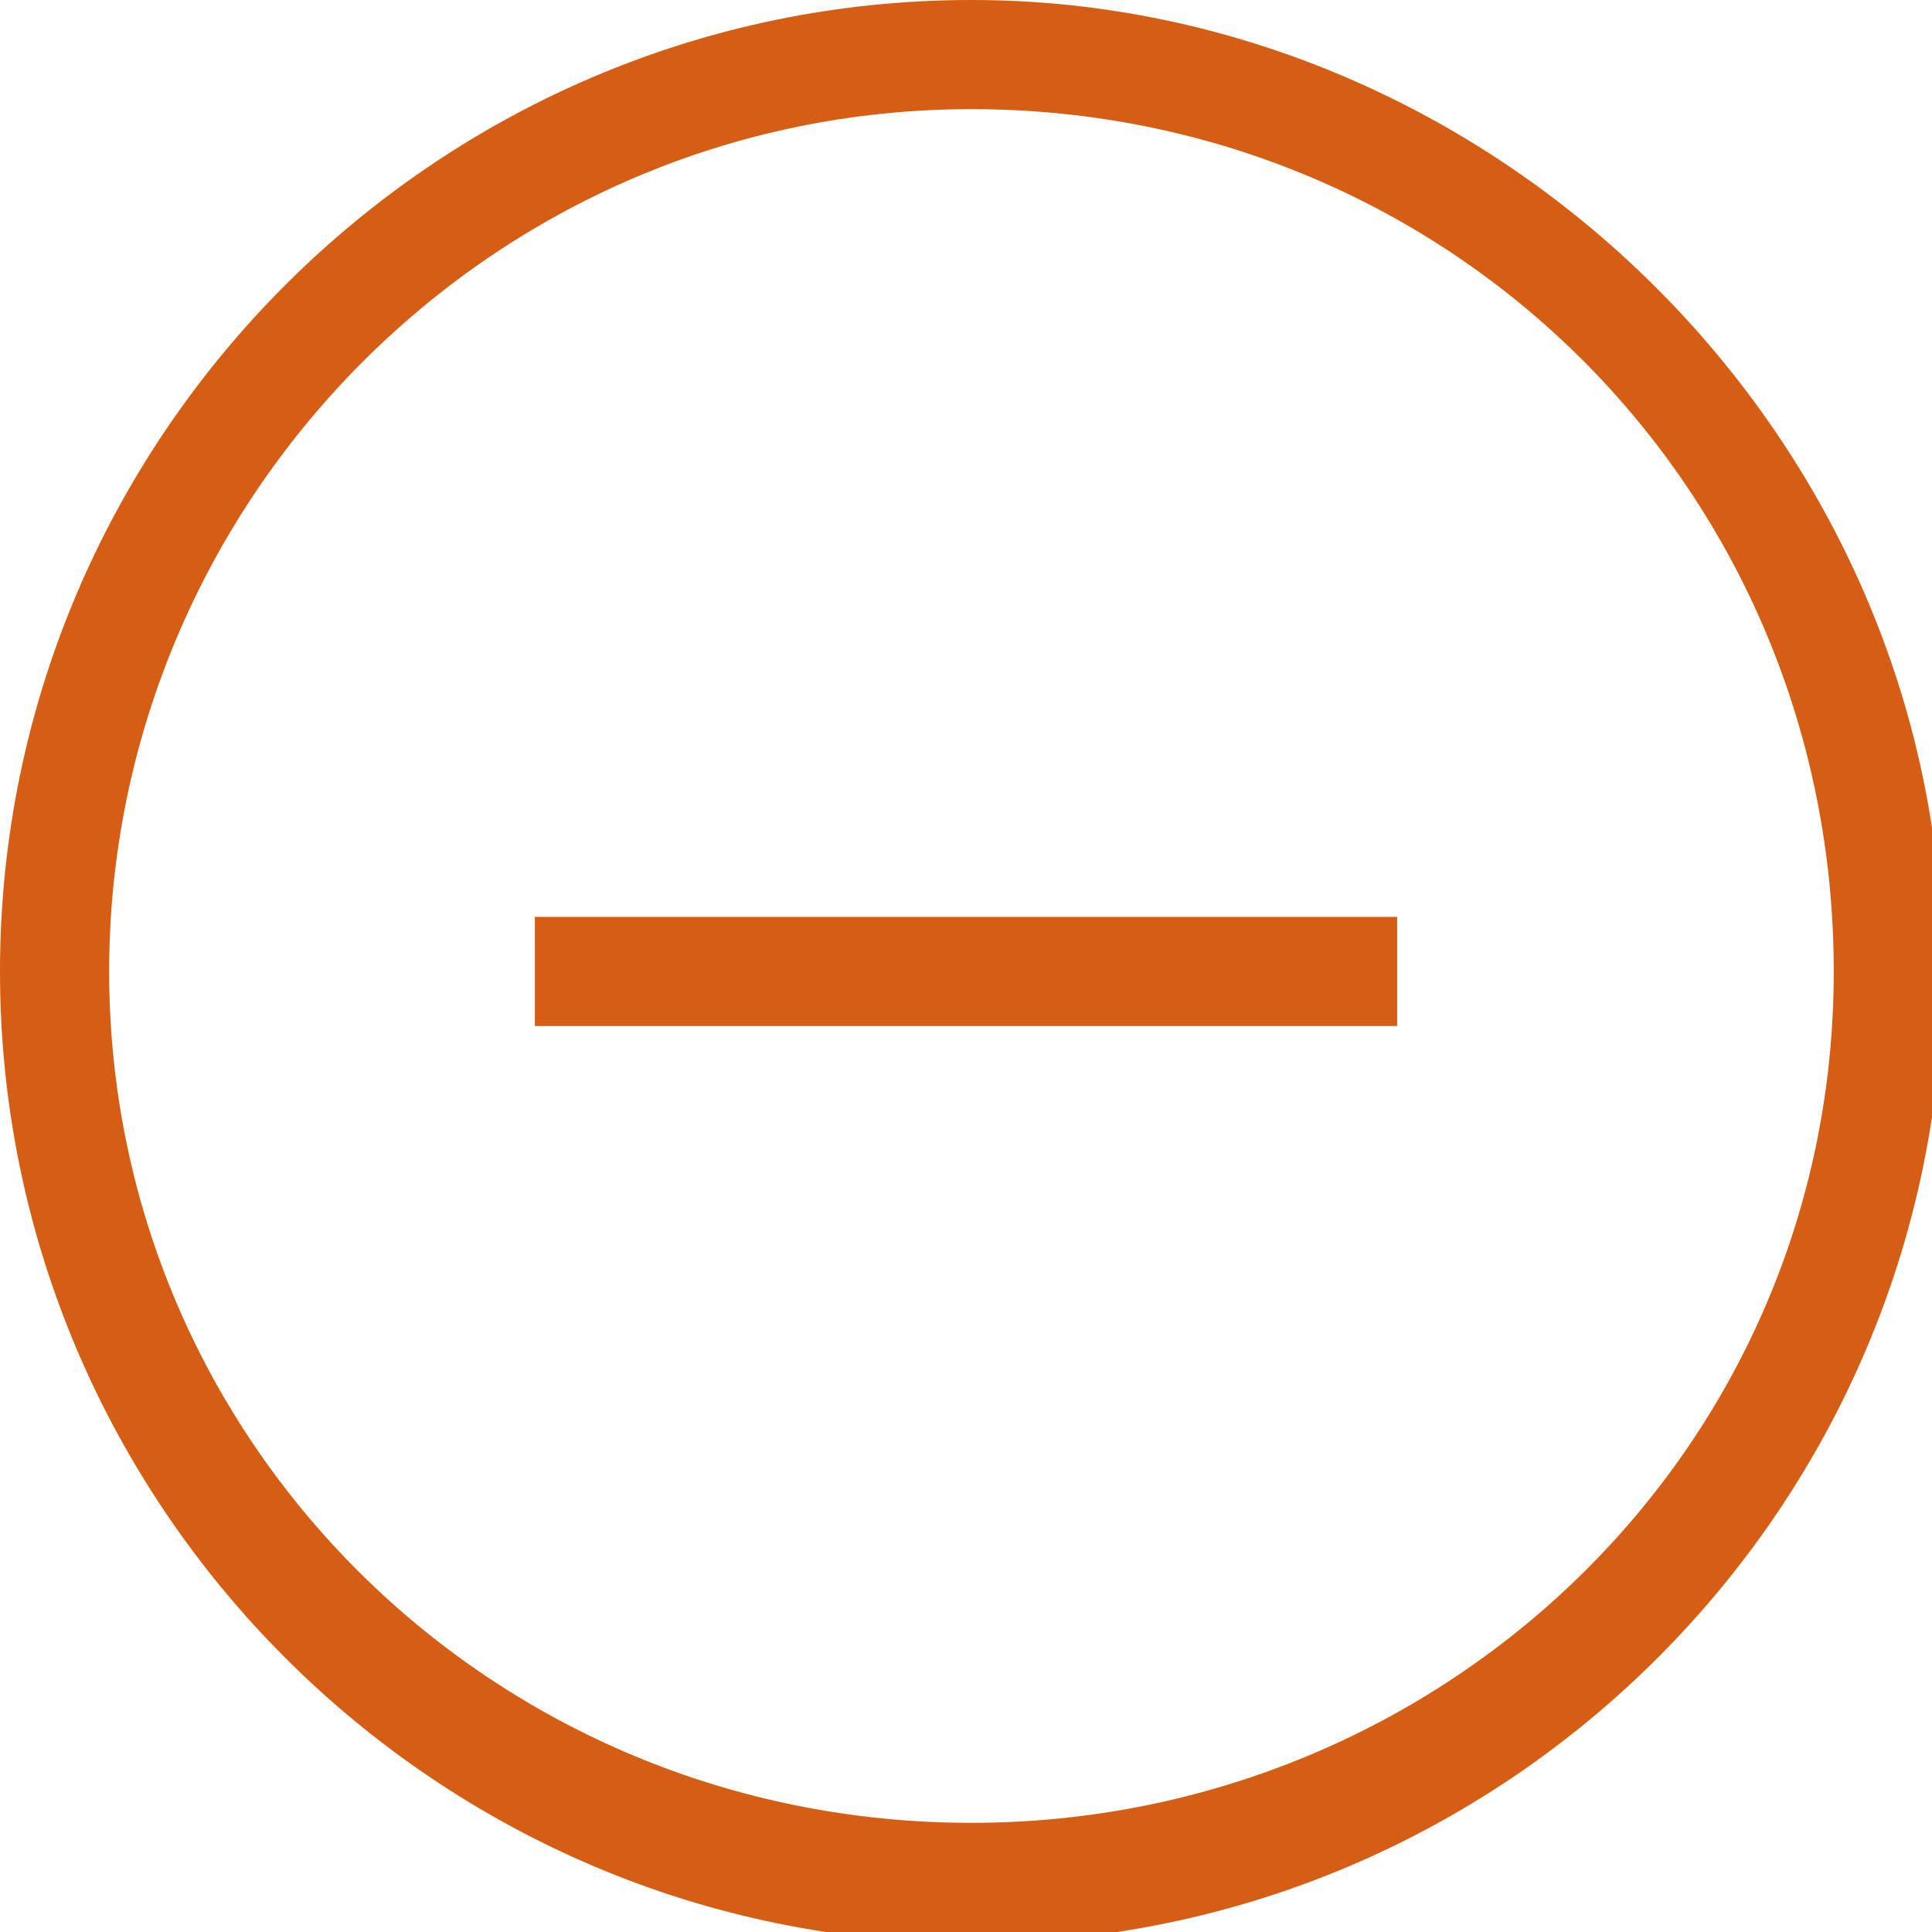
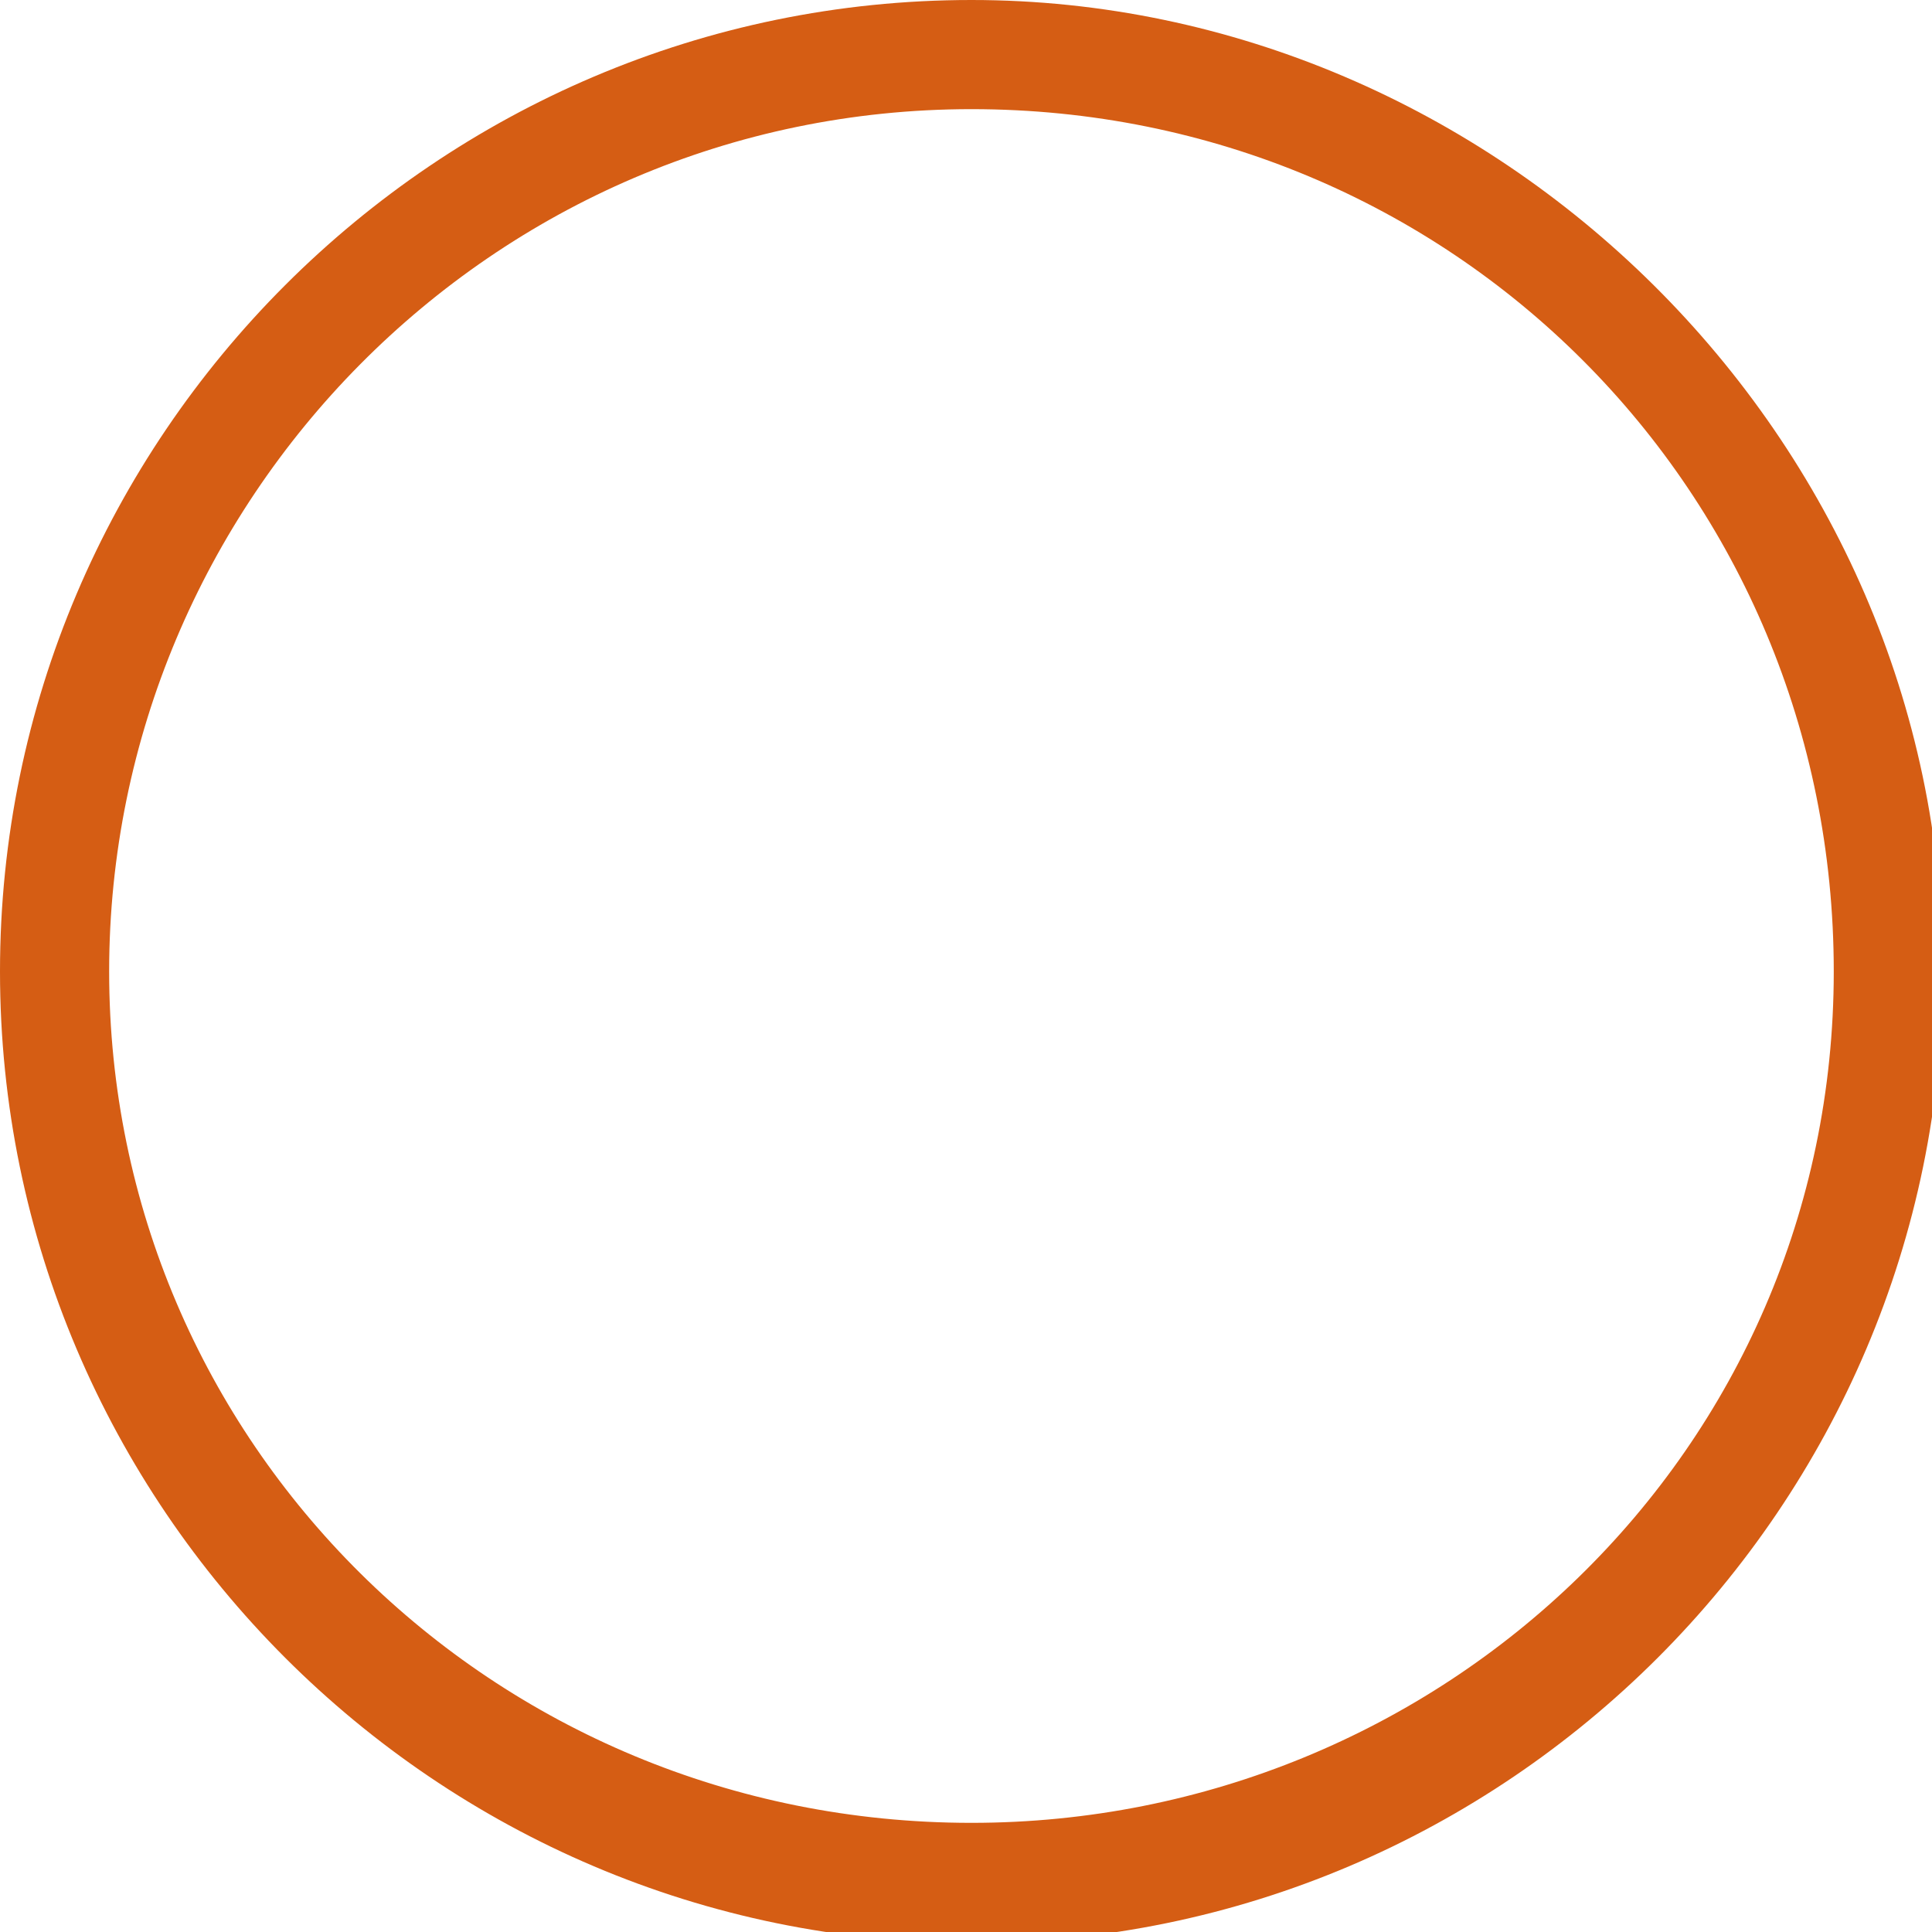
<svg xmlns="http://www.w3.org/2000/svg" version="1.1" id="Calque_1" x="0px" y="0px" viewBox="0 0 17.7 17.7" style="enable-background:new 0 0 17.7 17.7;" xml:space="preserve">
  <style type="text/css">
	.st0{fill:#D55D14;}
</style>
  <g>
    <path class="st0" d="M8.9,0C4,0,0,4,0,8.9s4,8.9,8.9,8.9s8.9-4,8.9-8.9S13.7,0,8.9,0z M8.9,16.7C4.5,16.7,1,13.2,1,8.9S4.5,1,8.9,1   s7.9,3.5,7.9,7.9S13.2,16.7,8.9,16.7z" />
-     <rect x="4.9" y="8.4" class="st0" width="7.9" height="1" />
  </g>
</svg>